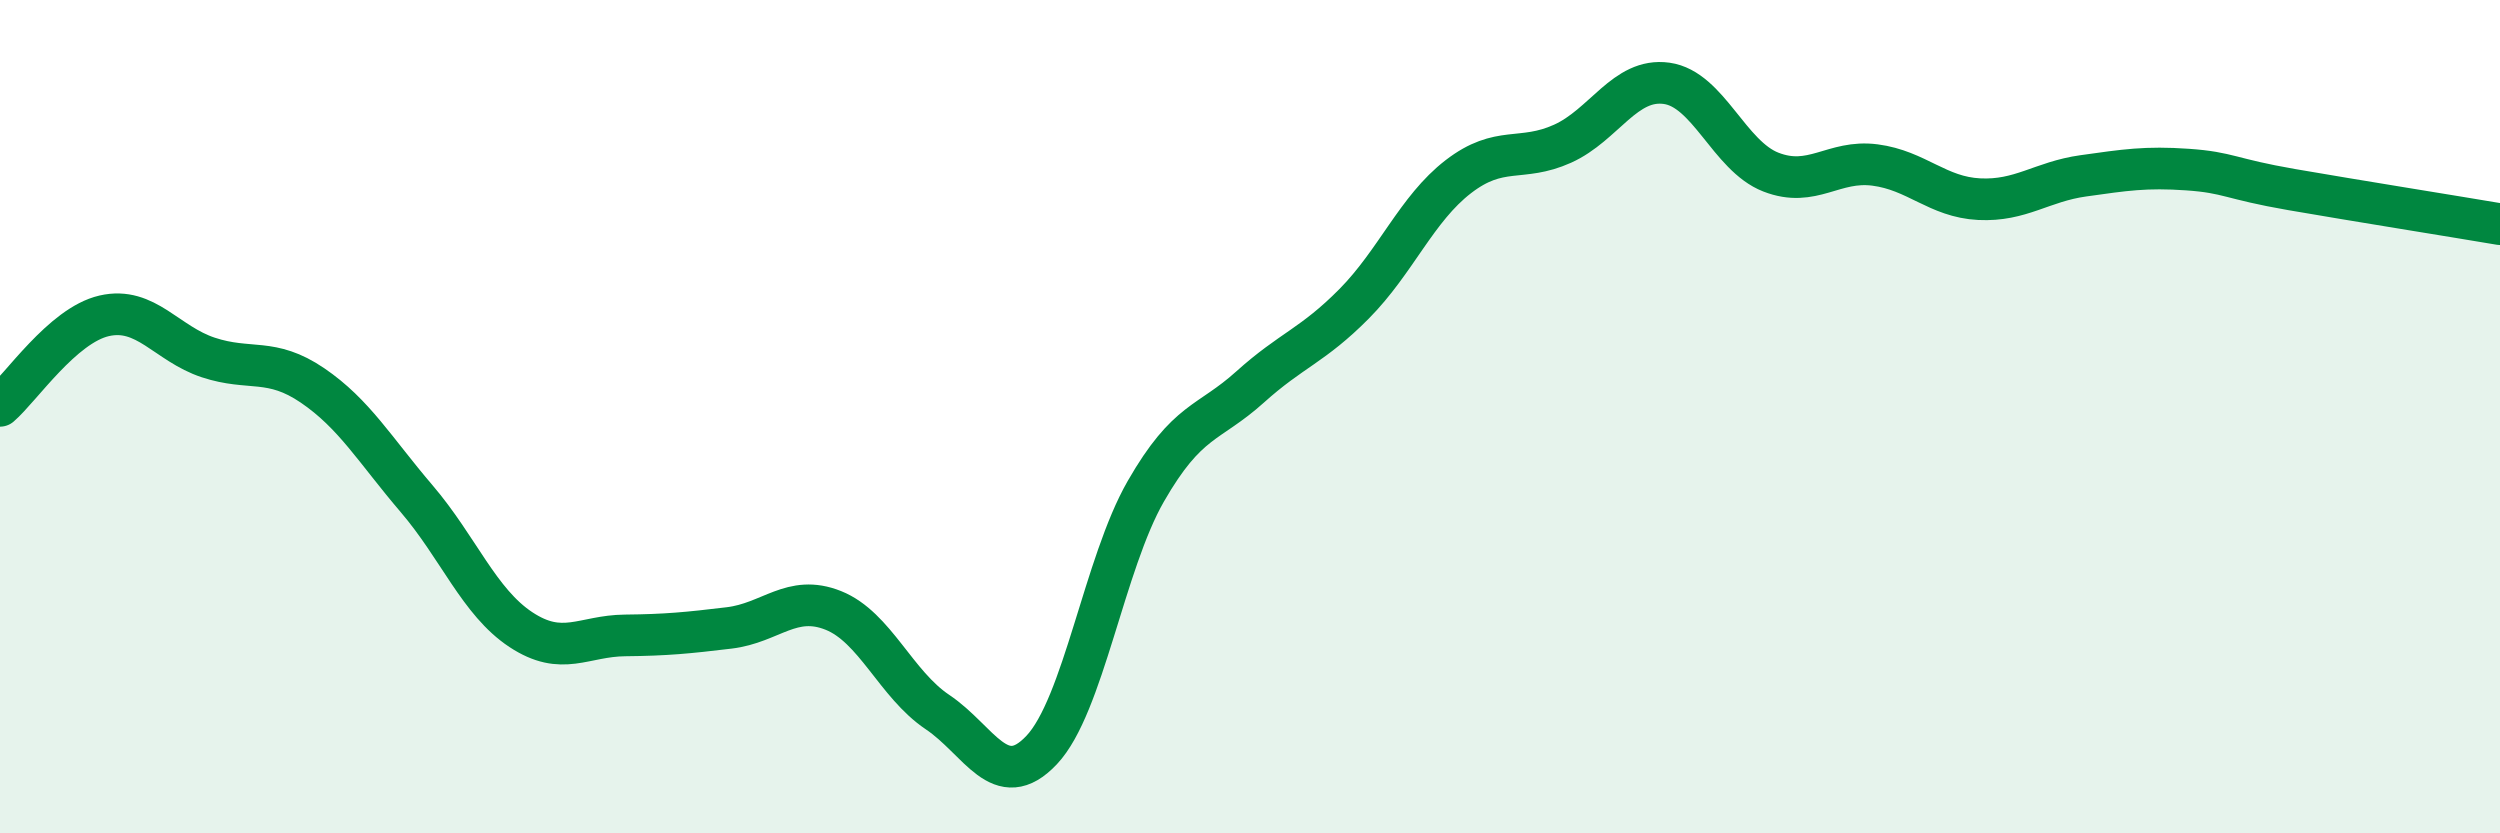
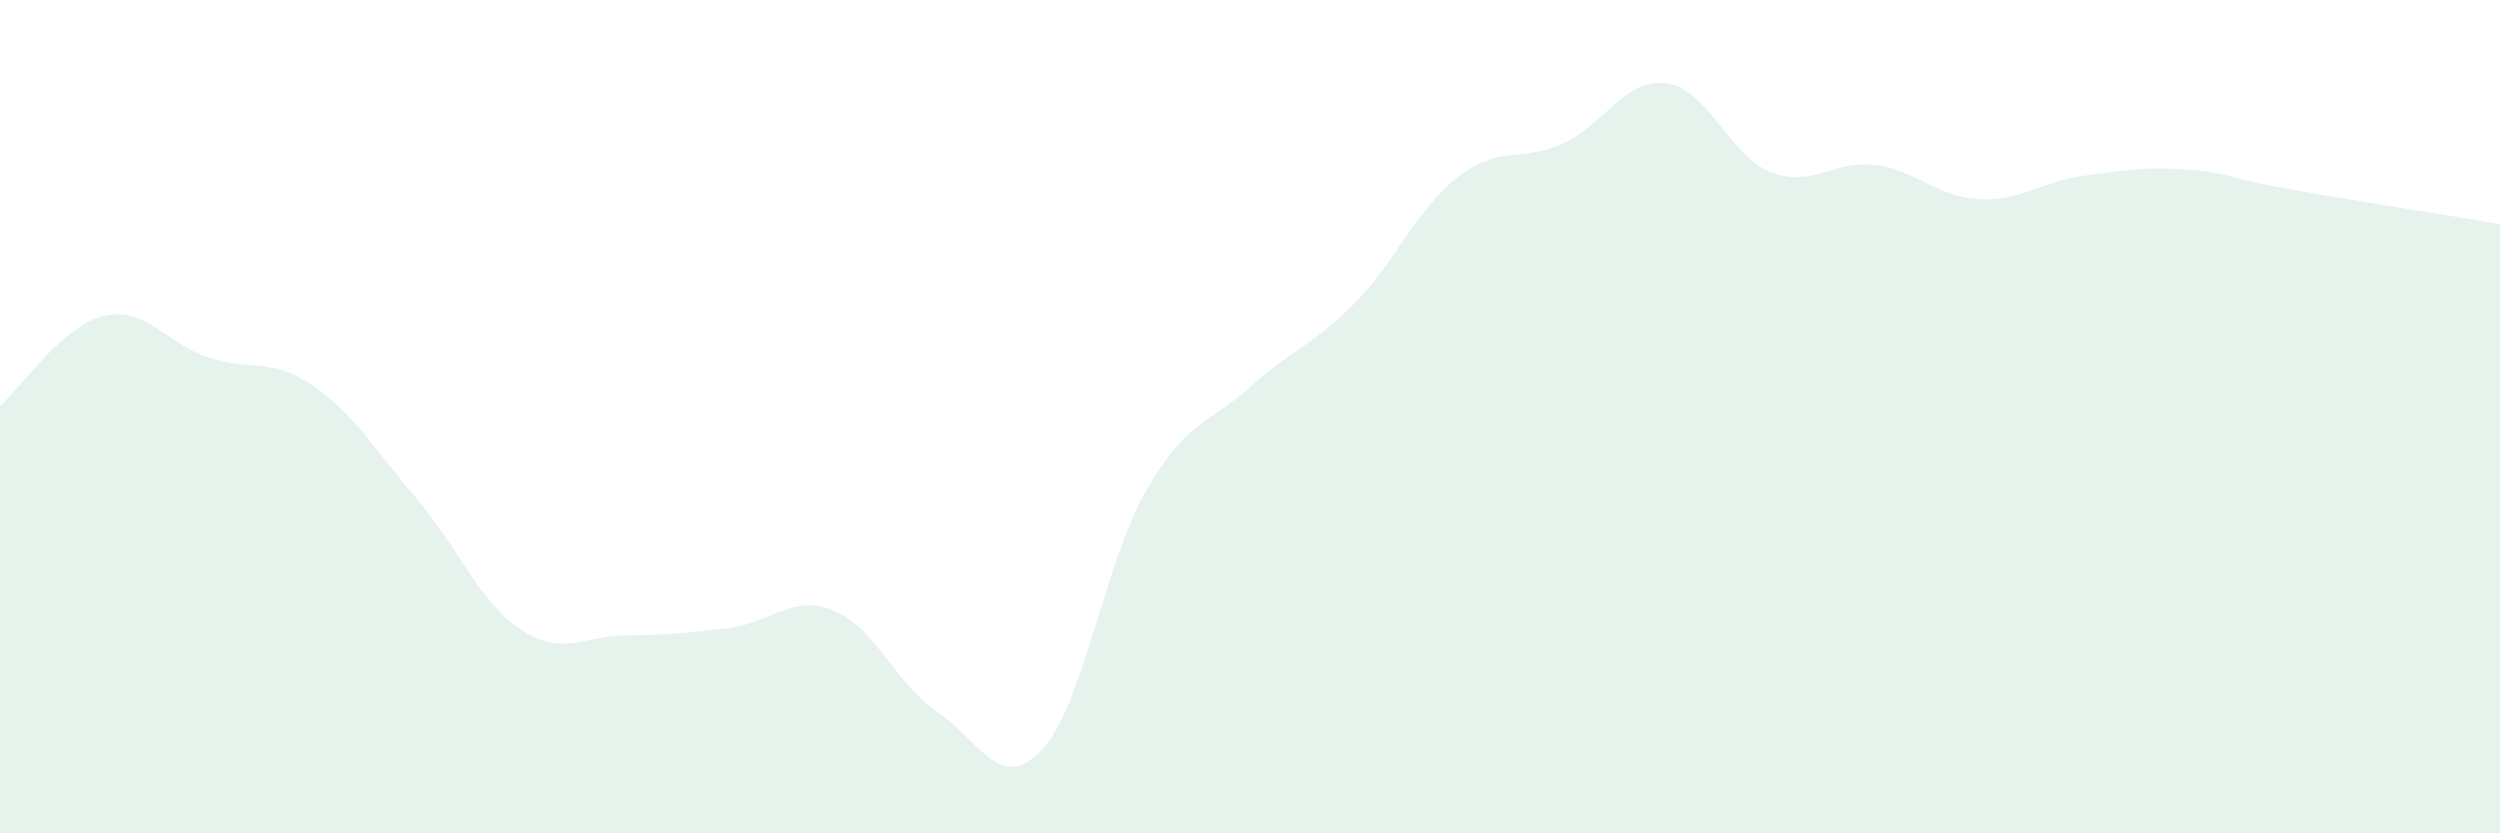
<svg xmlns="http://www.w3.org/2000/svg" width="60" height="20" viewBox="0 0 60 20">
  <path d="M 0,9.74 C 0.5,9.31 1.5,7.81 2.5,7.58 C 3.5,7.35 4,8.25 5,8.58 C 6,8.91 6.5,8.57 7.5,9.25 C 8.5,9.93 9,10.8 10,11.97 C 11,13.14 11.5,14.45 12.5,15.11 C 13.5,15.77 14,15.26 15,15.25 C 16,15.24 16.5,15.19 17.5,15.07 C 18.5,14.95 19,14.25 20,14.65 C 21,15.05 21.5,16.42 22.5,17.09 C 23.5,17.76 24,19.06 25,18 C 26,16.94 26.5,13.53 27.5,11.79 C 28.5,10.05 29,10.19 30,9.29 C 31,8.39 31.5,8.3 32.5,7.29 C 33.5,6.28 34,5.01 35,4.24 C 36,3.47 36.5,3.9 37.5,3.45 C 38.5,3 39,1.86 40,2 C 41,2.14 41.5,3.74 42.5,4.13 C 43.5,4.52 44,3.83 45,3.96 C 46,4.09 46.5,4.73 47.5,4.78 C 48.5,4.83 49,4.36 50,4.22 C 51,4.08 51.5,4 52.5,4.07 C 53.5,4.14 53.5,4.29 55,4.55 C 56.5,4.81 59,5.21 60,5.38L60 20L0 20Z" fill="#008740" opacity="0.1" stroke-linecap="round" stroke-linejoin="round" />
-   <path d="M 0,9.74 C 0.5,9.31 1.5,7.81 2.5,7.58 C 3.5,7.35 4,8.25 5,8.58 C 6,8.91 6.5,8.57 7.5,9.25 C 8.5,9.93 9,10.8 10,11.97 C 11,13.14 11.5,14.45 12.5,15.11 C 13.5,15.77 14,15.26 15,15.25 C 16,15.24 16.5,15.19 17.5,15.07 C 18.5,14.95 19,14.25 20,14.65 C 21,15.05 21.5,16.42 22.5,17.09 C 23.5,17.76 24,19.06 25,18 C 26,16.94 26.5,13.53 27.5,11.79 C 28.5,10.05 29,10.19 30,9.29 C 31,8.39 31.5,8.3 32.5,7.29 C 33.5,6.28 34,5.01 35,4.24 C 36,3.47 36.5,3.9 37.5,3.45 C 38.5,3 39,1.86 40,2 C 41,2.14 41.5,3.74 42.5,4.13 C 43.5,4.52 44,3.83 45,3.96 C 46,4.09 46.5,4.73 47.5,4.78 C 48.5,4.83 49,4.36 50,4.22 C 51,4.08 51.5,4 52.5,4.07 C 53.5,4.14 53.5,4.29 55,4.55 C 56.5,4.81 59,5.21 60,5.38" stroke="#008740" stroke-width="1" fill="none" stroke-linecap="round" stroke-linejoin="round" />
</svg>